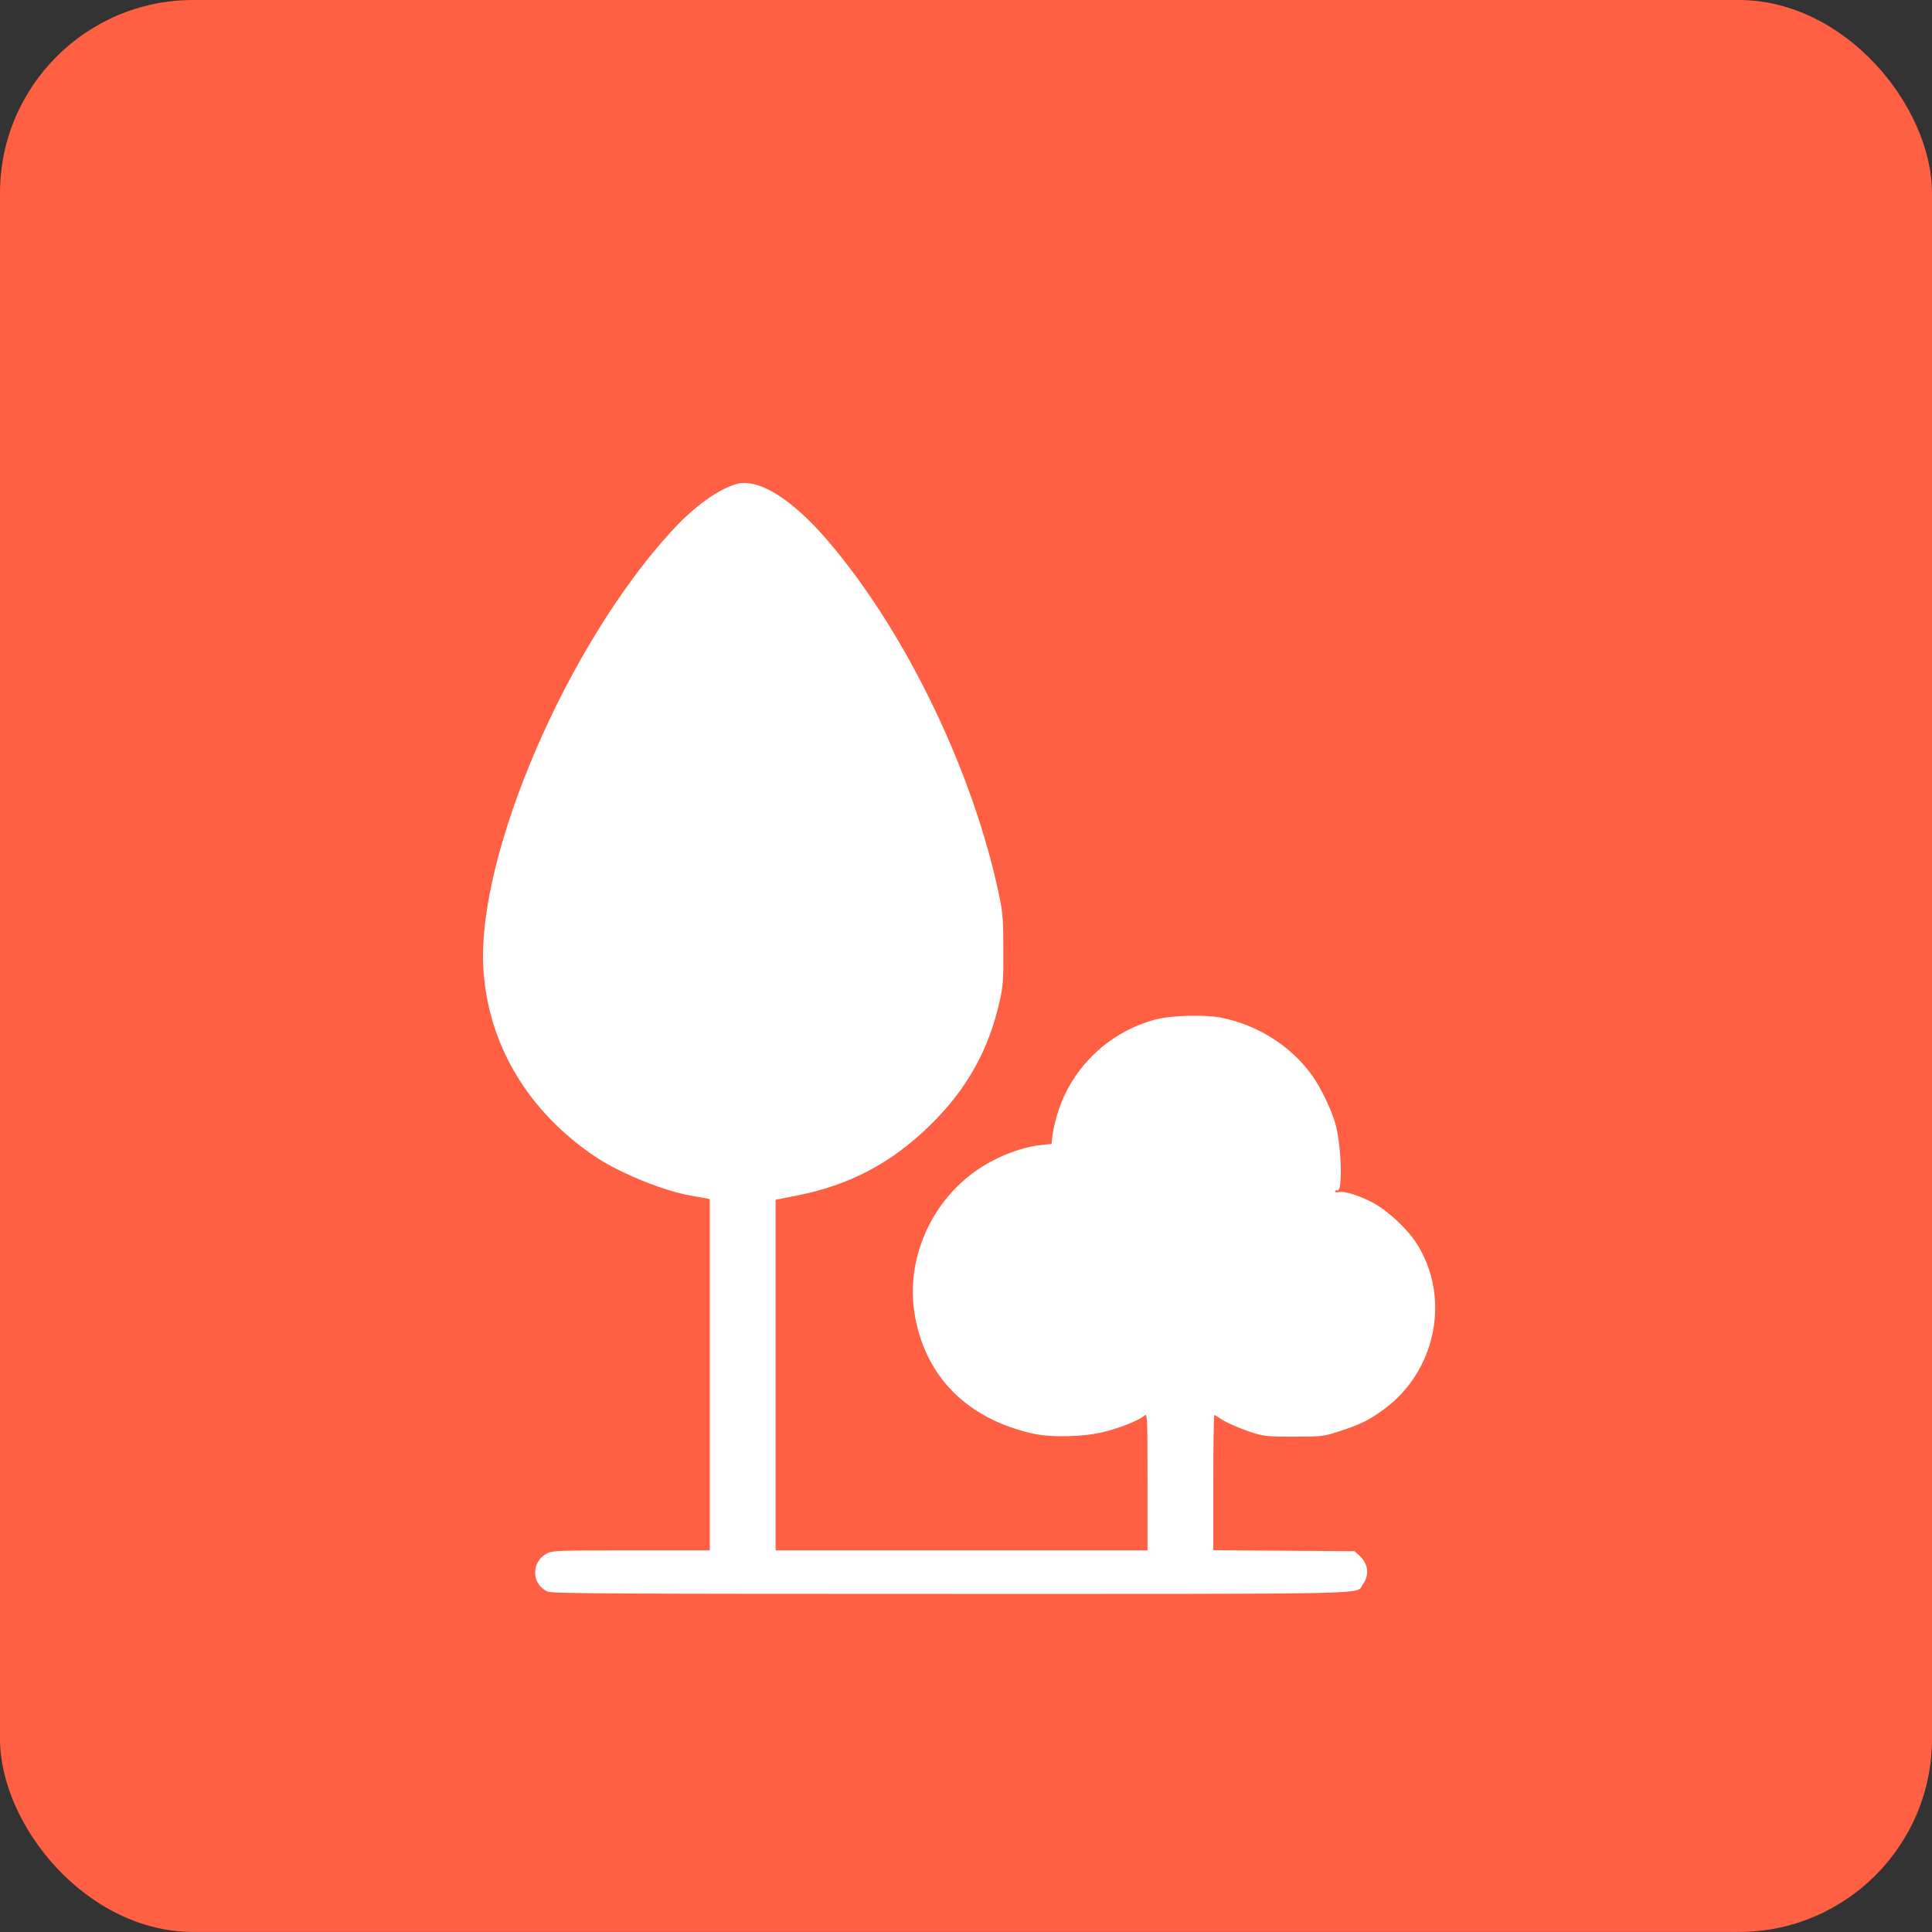
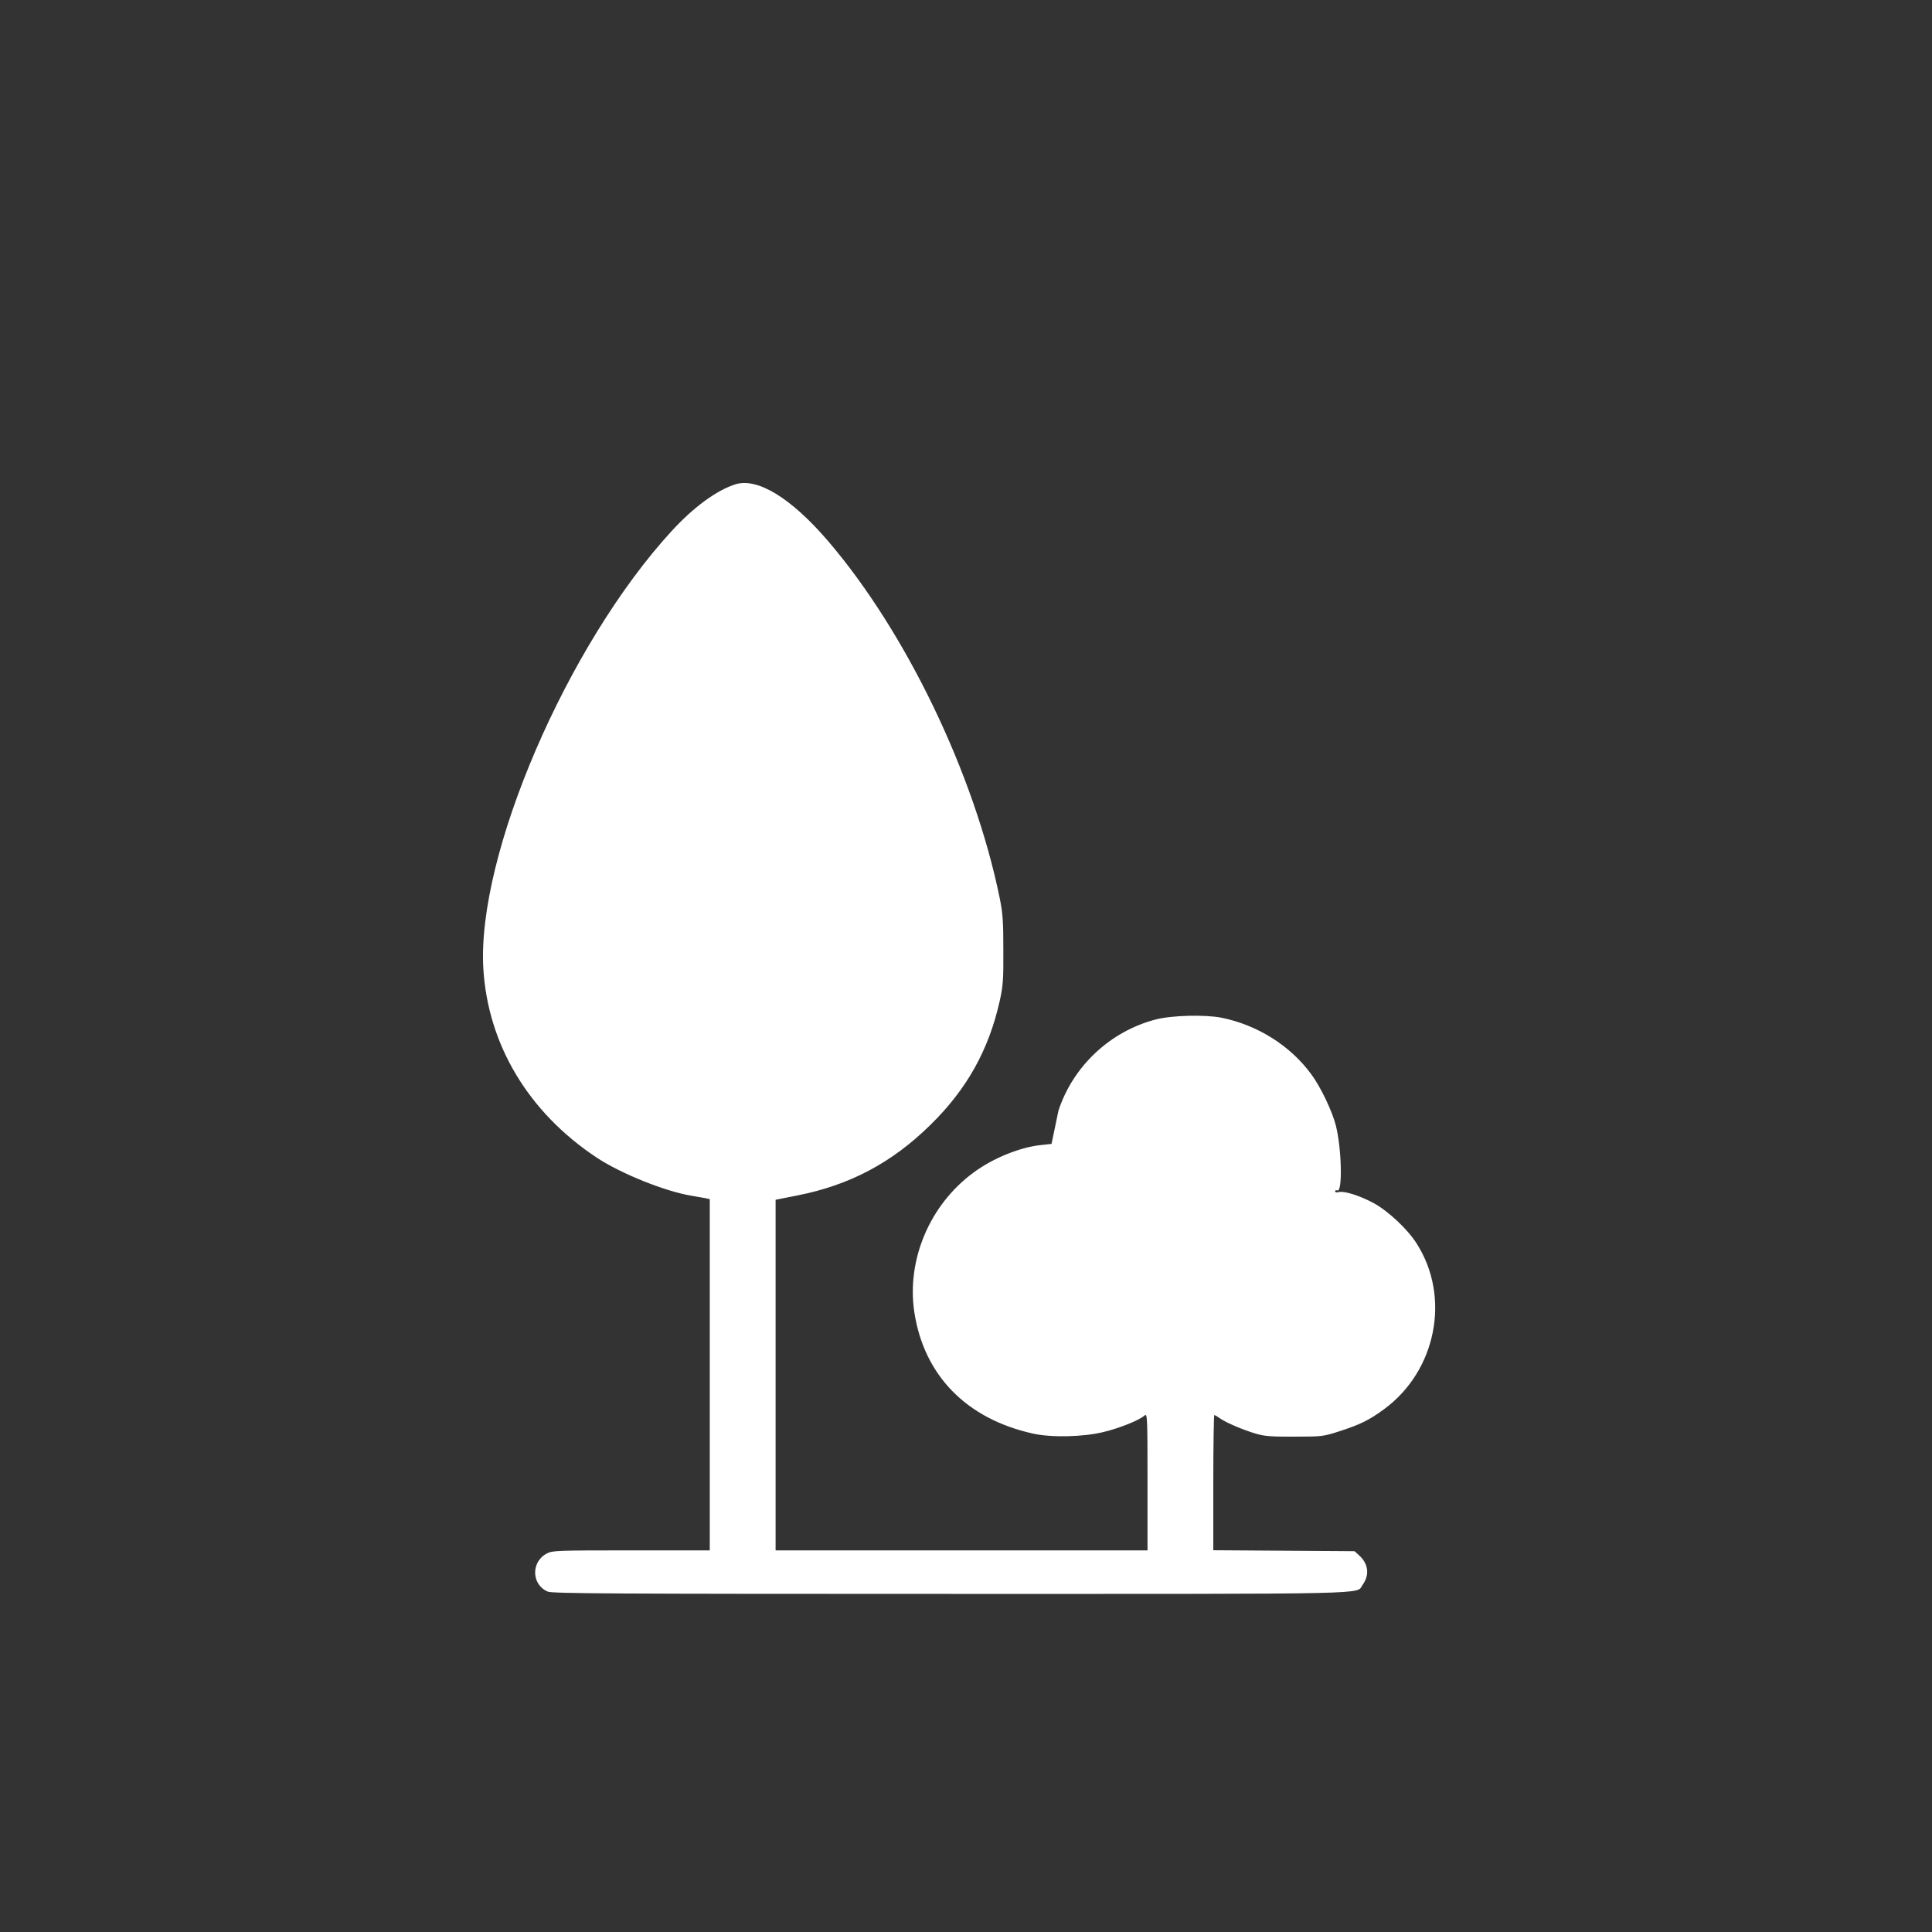
<svg xmlns="http://www.w3.org/2000/svg" width="40" height="40" viewBox="0 0 40 40" fill="none">
  <rect x="0" y="0" width="40" height="40" fill="#333333" stroke="none" />
-   <rect width="40" height="39.999" rx="4" fill="#FF5F43" />
-   <path d="M15.223 10.028C14.835 10.152 14.361 10.499 13.908 10.992C11.742 13.351 9.868 17.704 10.007 20.056C10.103 21.628 10.937 23.025 12.348 23.963C12.849 24.296 13.769 24.667 14.32 24.757C14.443 24.777 14.576 24.803 14.62 24.81L14.695 24.827V28.463V32.099H13.067C11.547 32.099 11.431 32.102 11.322 32.163C10.989 32.336 11.002 32.813 11.343 32.953C11.438 32.993 12.746 33 19.686 33C28.654 33 28.067 33.013 28.211 32.813C28.36 32.606 28.333 32.376 28.136 32.199L28.044 32.116L26.582 32.106L25.12 32.096V30.698C25.12 29.927 25.131 29.297 25.141 29.297C25.151 29.297 25.206 29.327 25.26 29.367C25.396 29.46 25.741 29.607 26.006 29.684C26.187 29.737 26.333 29.747 26.807 29.744C27.369 29.744 27.396 29.741 27.727 29.634C28.163 29.494 28.35 29.4 28.654 29.177C29.737 28.383 30.04 26.858 29.331 25.747C29.141 25.447 28.745 25.077 28.442 24.91C28.166 24.76 27.836 24.653 27.723 24.68C27.676 24.693 27.642 24.687 27.642 24.663C27.642 24.643 27.662 24.637 27.689 24.647C27.798 24.687 27.778 23.783 27.659 23.309C27.584 23.009 27.345 22.508 27.151 22.245C26.715 21.648 26.034 21.221 25.287 21.07C24.943 21.004 24.265 21.02 23.928 21.107C22.988 21.351 22.218 22.071 21.915 22.992C21.857 23.165 21.802 23.392 21.792 23.496L21.771 23.683L21.564 23.706C21.131 23.746 20.555 23.979 20.157 24.276C19.25 24.94 18.767 26.084 18.93 27.165C19.128 28.473 20.007 29.374 21.383 29.68C21.765 29.767 22.439 29.751 22.852 29.647C23.192 29.564 23.587 29.404 23.696 29.307C23.754 29.257 23.758 29.317 23.758 30.675V32.099H19.908H16.058V28.47V24.84L16.511 24.75C17.591 24.537 18.463 24.076 19.261 23.292C20.017 22.552 20.47 21.741 20.698 20.724C20.766 20.42 20.777 20.28 20.773 19.673C20.773 19.082 20.763 18.915 20.698 18.595C20.174 16.026 18.76 13.088 17.142 11.199C16.378 10.309 15.68 9.882 15.223 10.028Z" fill="white" />
+   <path d="M15.223 10.028C14.835 10.152 14.361 10.499 13.908 10.992C11.742 13.351 9.868 17.704 10.007 20.056C10.103 21.628 10.937 23.025 12.348 23.963C12.849 24.296 13.769 24.667 14.32 24.757C14.443 24.777 14.576 24.803 14.62 24.81L14.695 24.827V28.463V32.099H13.067C11.547 32.099 11.431 32.102 11.322 32.163C10.989 32.336 11.002 32.813 11.343 32.953C11.438 32.993 12.746 33 19.686 33C28.654 33 28.067 33.013 28.211 32.813C28.36 32.606 28.333 32.376 28.136 32.199L28.044 32.116L26.582 32.106L25.12 32.096V30.698C25.12 29.927 25.131 29.297 25.141 29.297C25.151 29.297 25.206 29.327 25.26 29.367C25.396 29.46 25.741 29.607 26.006 29.684C26.187 29.737 26.333 29.747 26.807 29.744C27.369 29.744 27.396 29.741 27.727 29.634C28.163 29.494 28.35 29.4 28.654 29.177C29.737 28.383 30.04 26.858 29.331 25.747C29.141 25.447 28.745 25.077 28.442 24.91C28.166 24.76 27.836 24.653 27.723 24.68C27.676 24.693 27.642 24.687 27.642 24.663C27.642 24.643 27.662 24.637 27.689 24.647C27.798 24.687 27.778 23.783 27.659 23.309C27.584 23.009 27.345 22.508 27.151 22.245C26.715 21.648 26.034 21.221 25.287 21.07C24.943 21.004 24.265 21.02 23.928 21.107C22.988 21.351 22.218 22.071 21.915 22.992L21.771 23.683L21.564 23.706C21.131 23.746 20.555 23.979 20.157 24.276C19.25 24.94 18.767 26.084 18.93 27.165C19.128 28.473 20.007 29.374 21.383 29.68C21.765 29.767 22.439 29.751 22.852 29.647C23.192 29.564 23.587 29.404 23.696 29.307C23.754 29.257 23.758 29.317 23.758 30.675V32.099H19.908H16.058V28.47V24.84L16.511 24.75C17.591 24.537 18.463 24.076 19.261 23.292C20.017 22.552 20.47 21.741 20.698 20.724C20.766 20.42 20.777 20.28 20.773 19.673C20.773 19.082 20.763 18.915 20.698 18.595C20.174 16.026 18.76 13.088 17.142 11.199C16.378 10.309 15.68 9.882 15.223 10.028Z" fill="white" />
</svg>